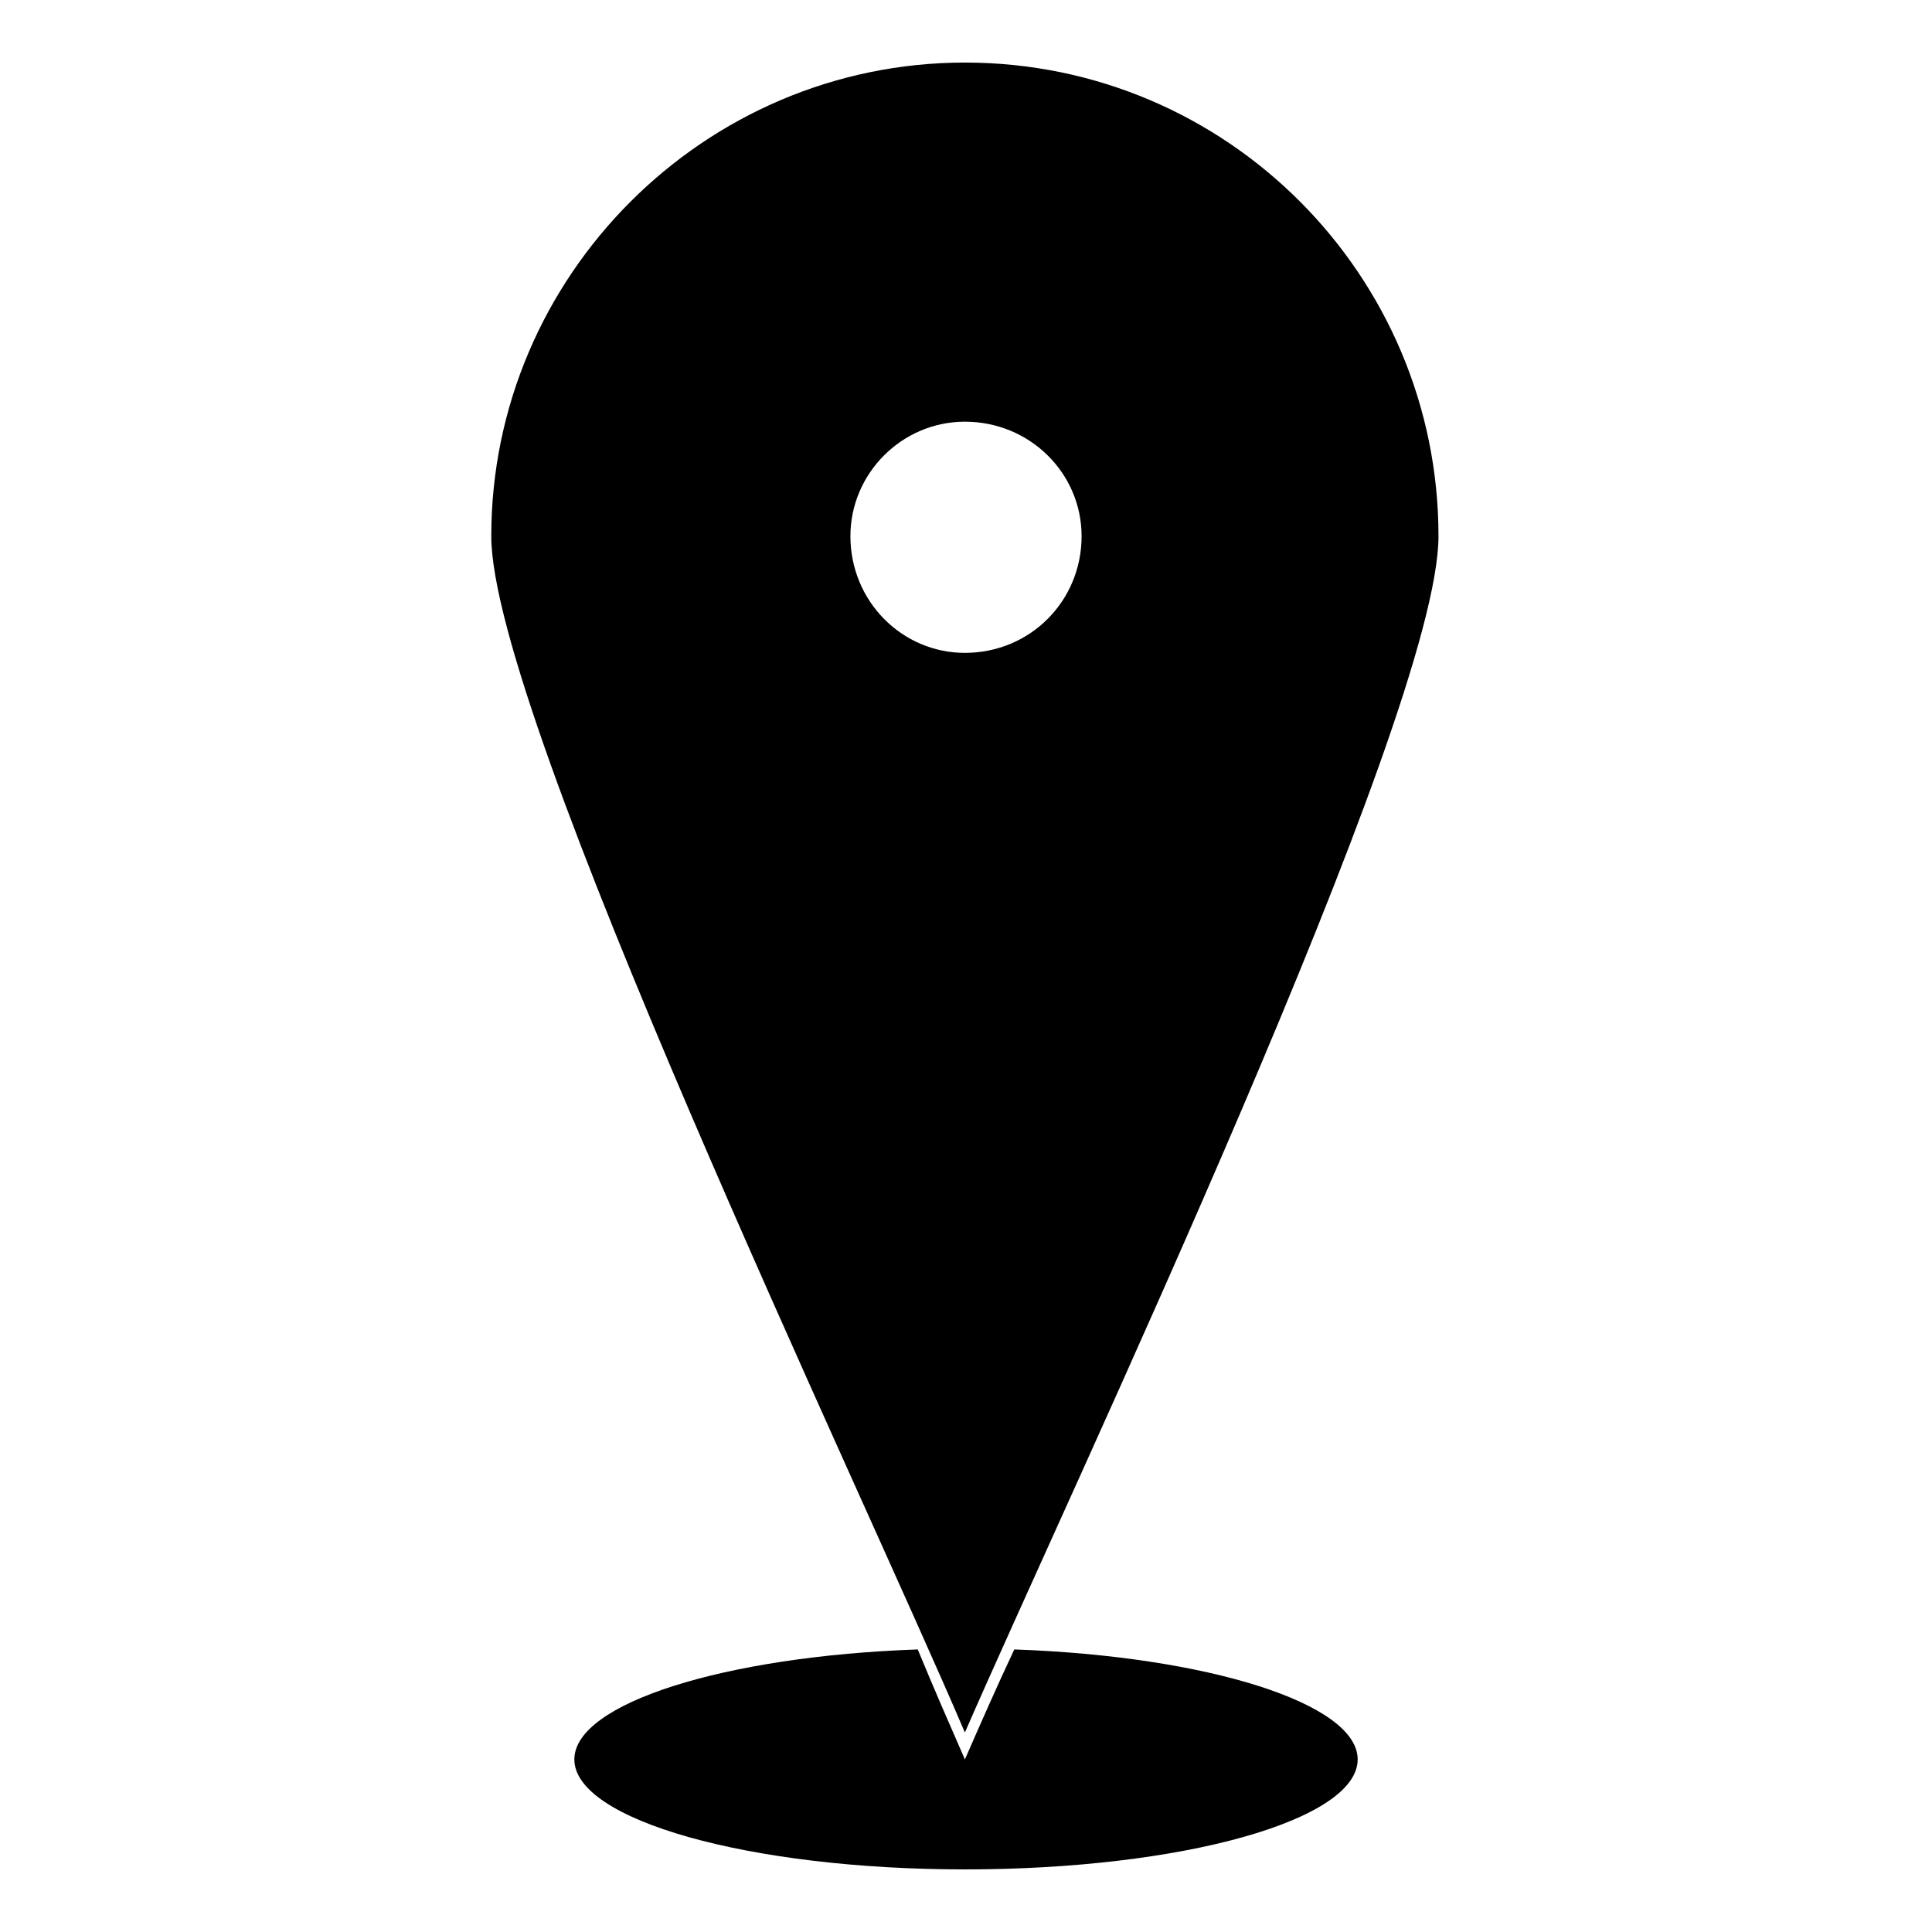
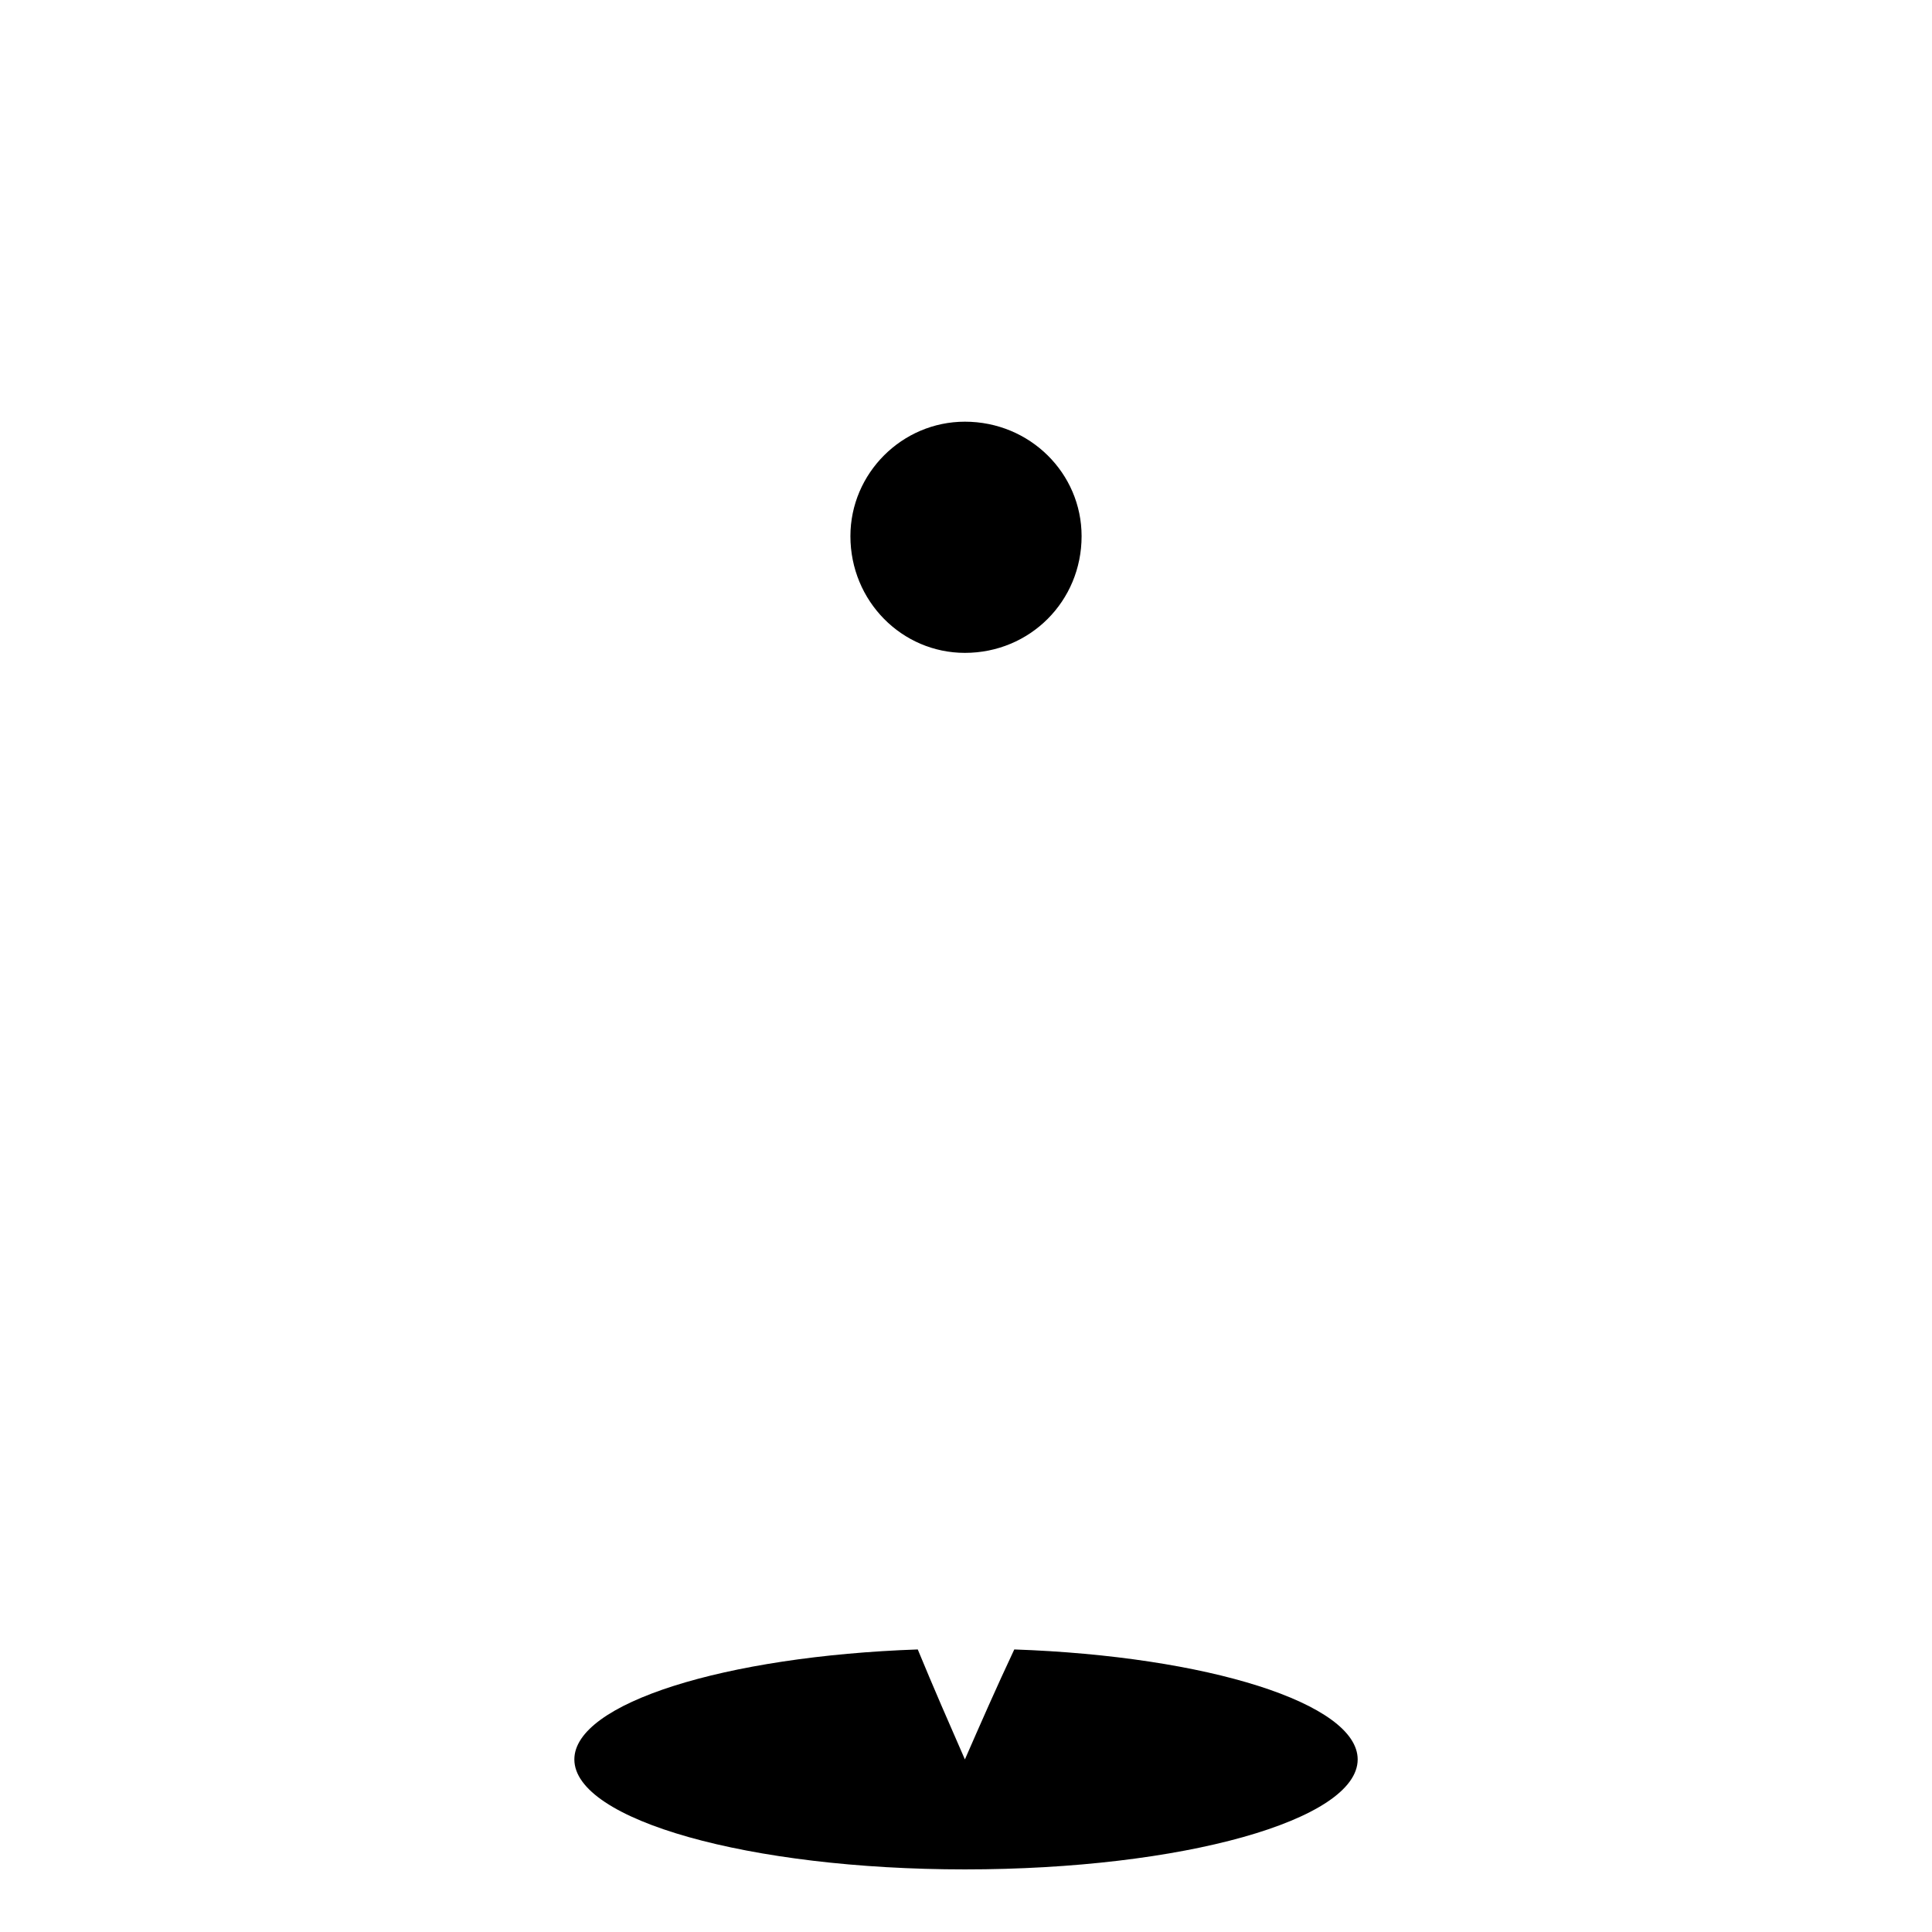
<svg xmlns="http://www.w3.org/2000/svg" fill="#000000" width="800px" height="800px" version="1.1" viewBox="144 144 512 512">
-   <path d="m412.79 581.12c51.152 1.785 91.008 14.277 91.008 29.145 0 16.059-46.395 29.145-104.09 29.145-57.102 0-103.5-13.086-103.5-29.145 0-14.871 39.852-27.363 91.008-29.145 4.164 10.113 8.328 19.629 12.492 29.145 4.164-9.516 8.328-19.035 13.086-29.145zm-13.086-420.54c69.594 0 125.51 56.508 125.51 125.51 0 47.586-97.551 252.8-125.51 317.04-27.363-64.238-125.51-269.45-125.51-317.04 0-69 56.508-125.51 125.51-125.51zm0 95.172c17.25 0 30.93 13.68 30.93 30.336 0 17.25-13.68 30.93-30.93 30.93-16.656 0-30.336-13.68-30.336-30.93 0-16.656 13.68-30.336 30.336-30.336z" fill-rule="evenodd" />
+   <path d="m412.79 581.12c51.152 1.785 91.008 14.277 91.008 29.145 0 16.059-46.395 29.145-104.09 29.145-57.102 0-103.5-13.086-103.5-29.145 0-14.871 39.852-27.363 91.008-29.145 4.164 10.113 8.328 19.629 12.492 29.145 4.164-9.516 8.328-19.035 13.086-29.145zm-13.086-420.54zm0 95.172c17.25 0 30.93 13.68 30.93 30.336 0 17.25-13.68 30.93-30.93 30.93-16.656 0-30.336-13.68-30.336-30.93 0-16.656 13.68-30.336 30.336-30.336z" fill-rule="evenodd" />
</svg>